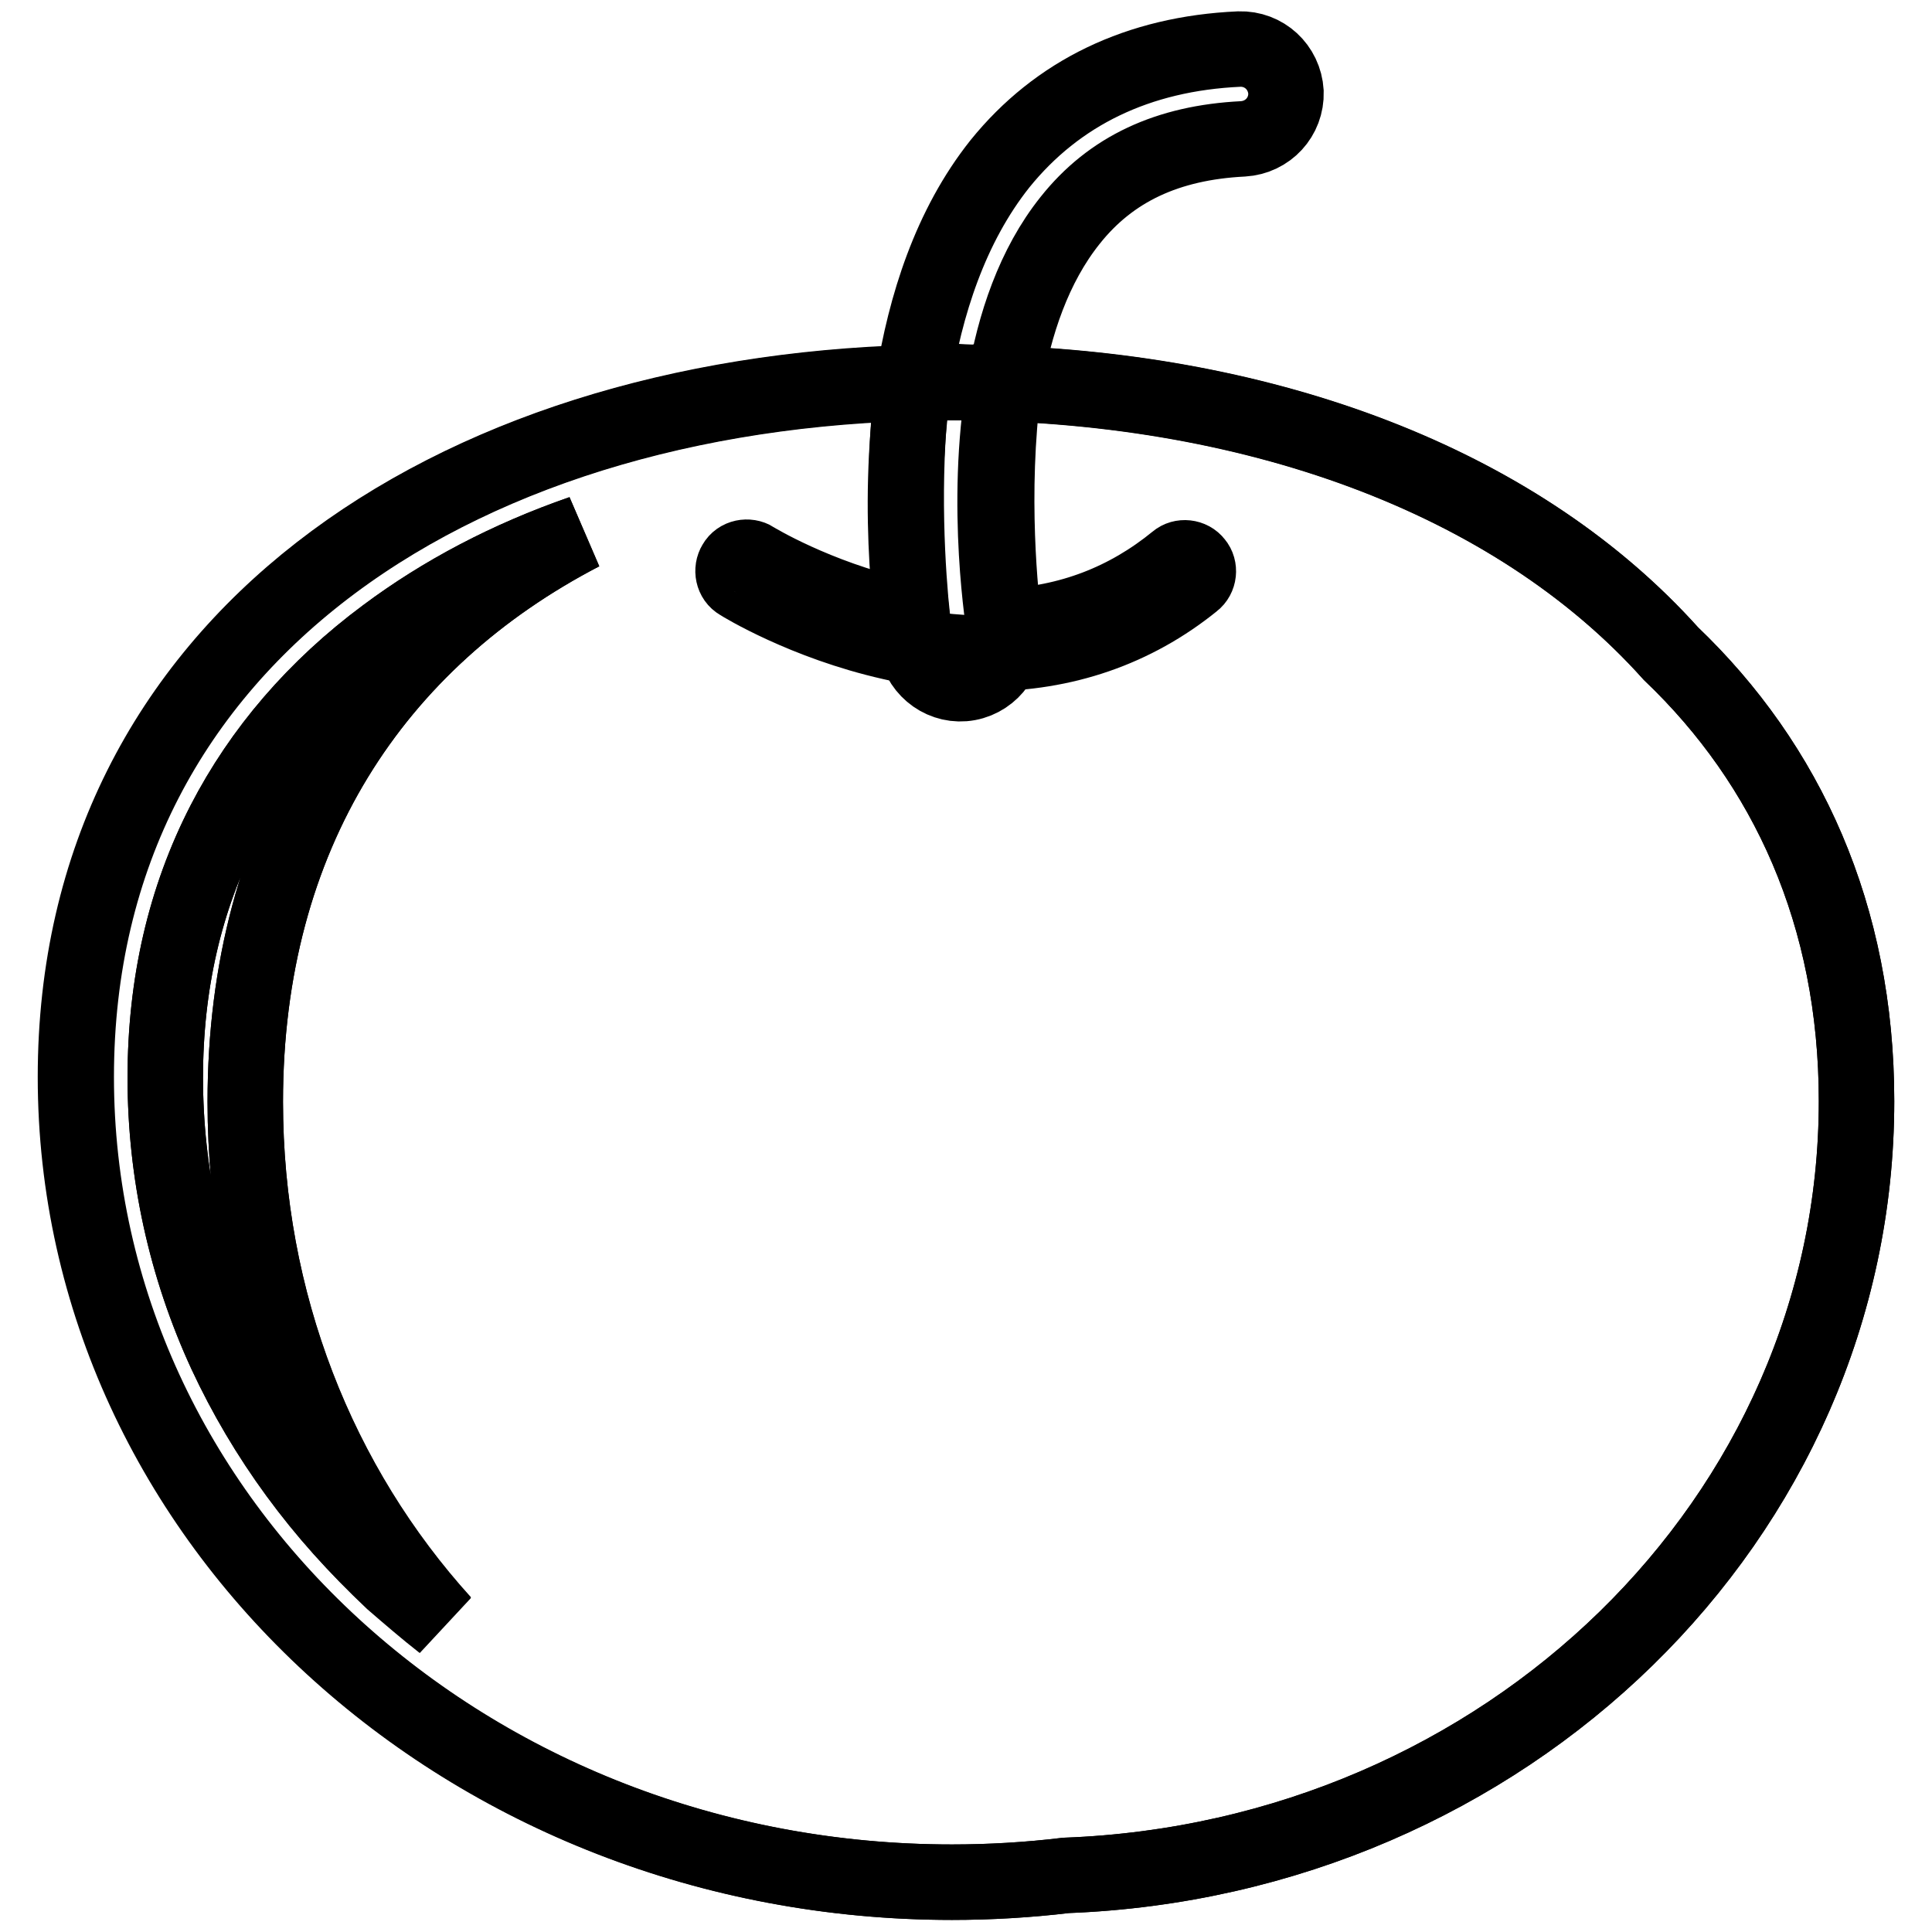
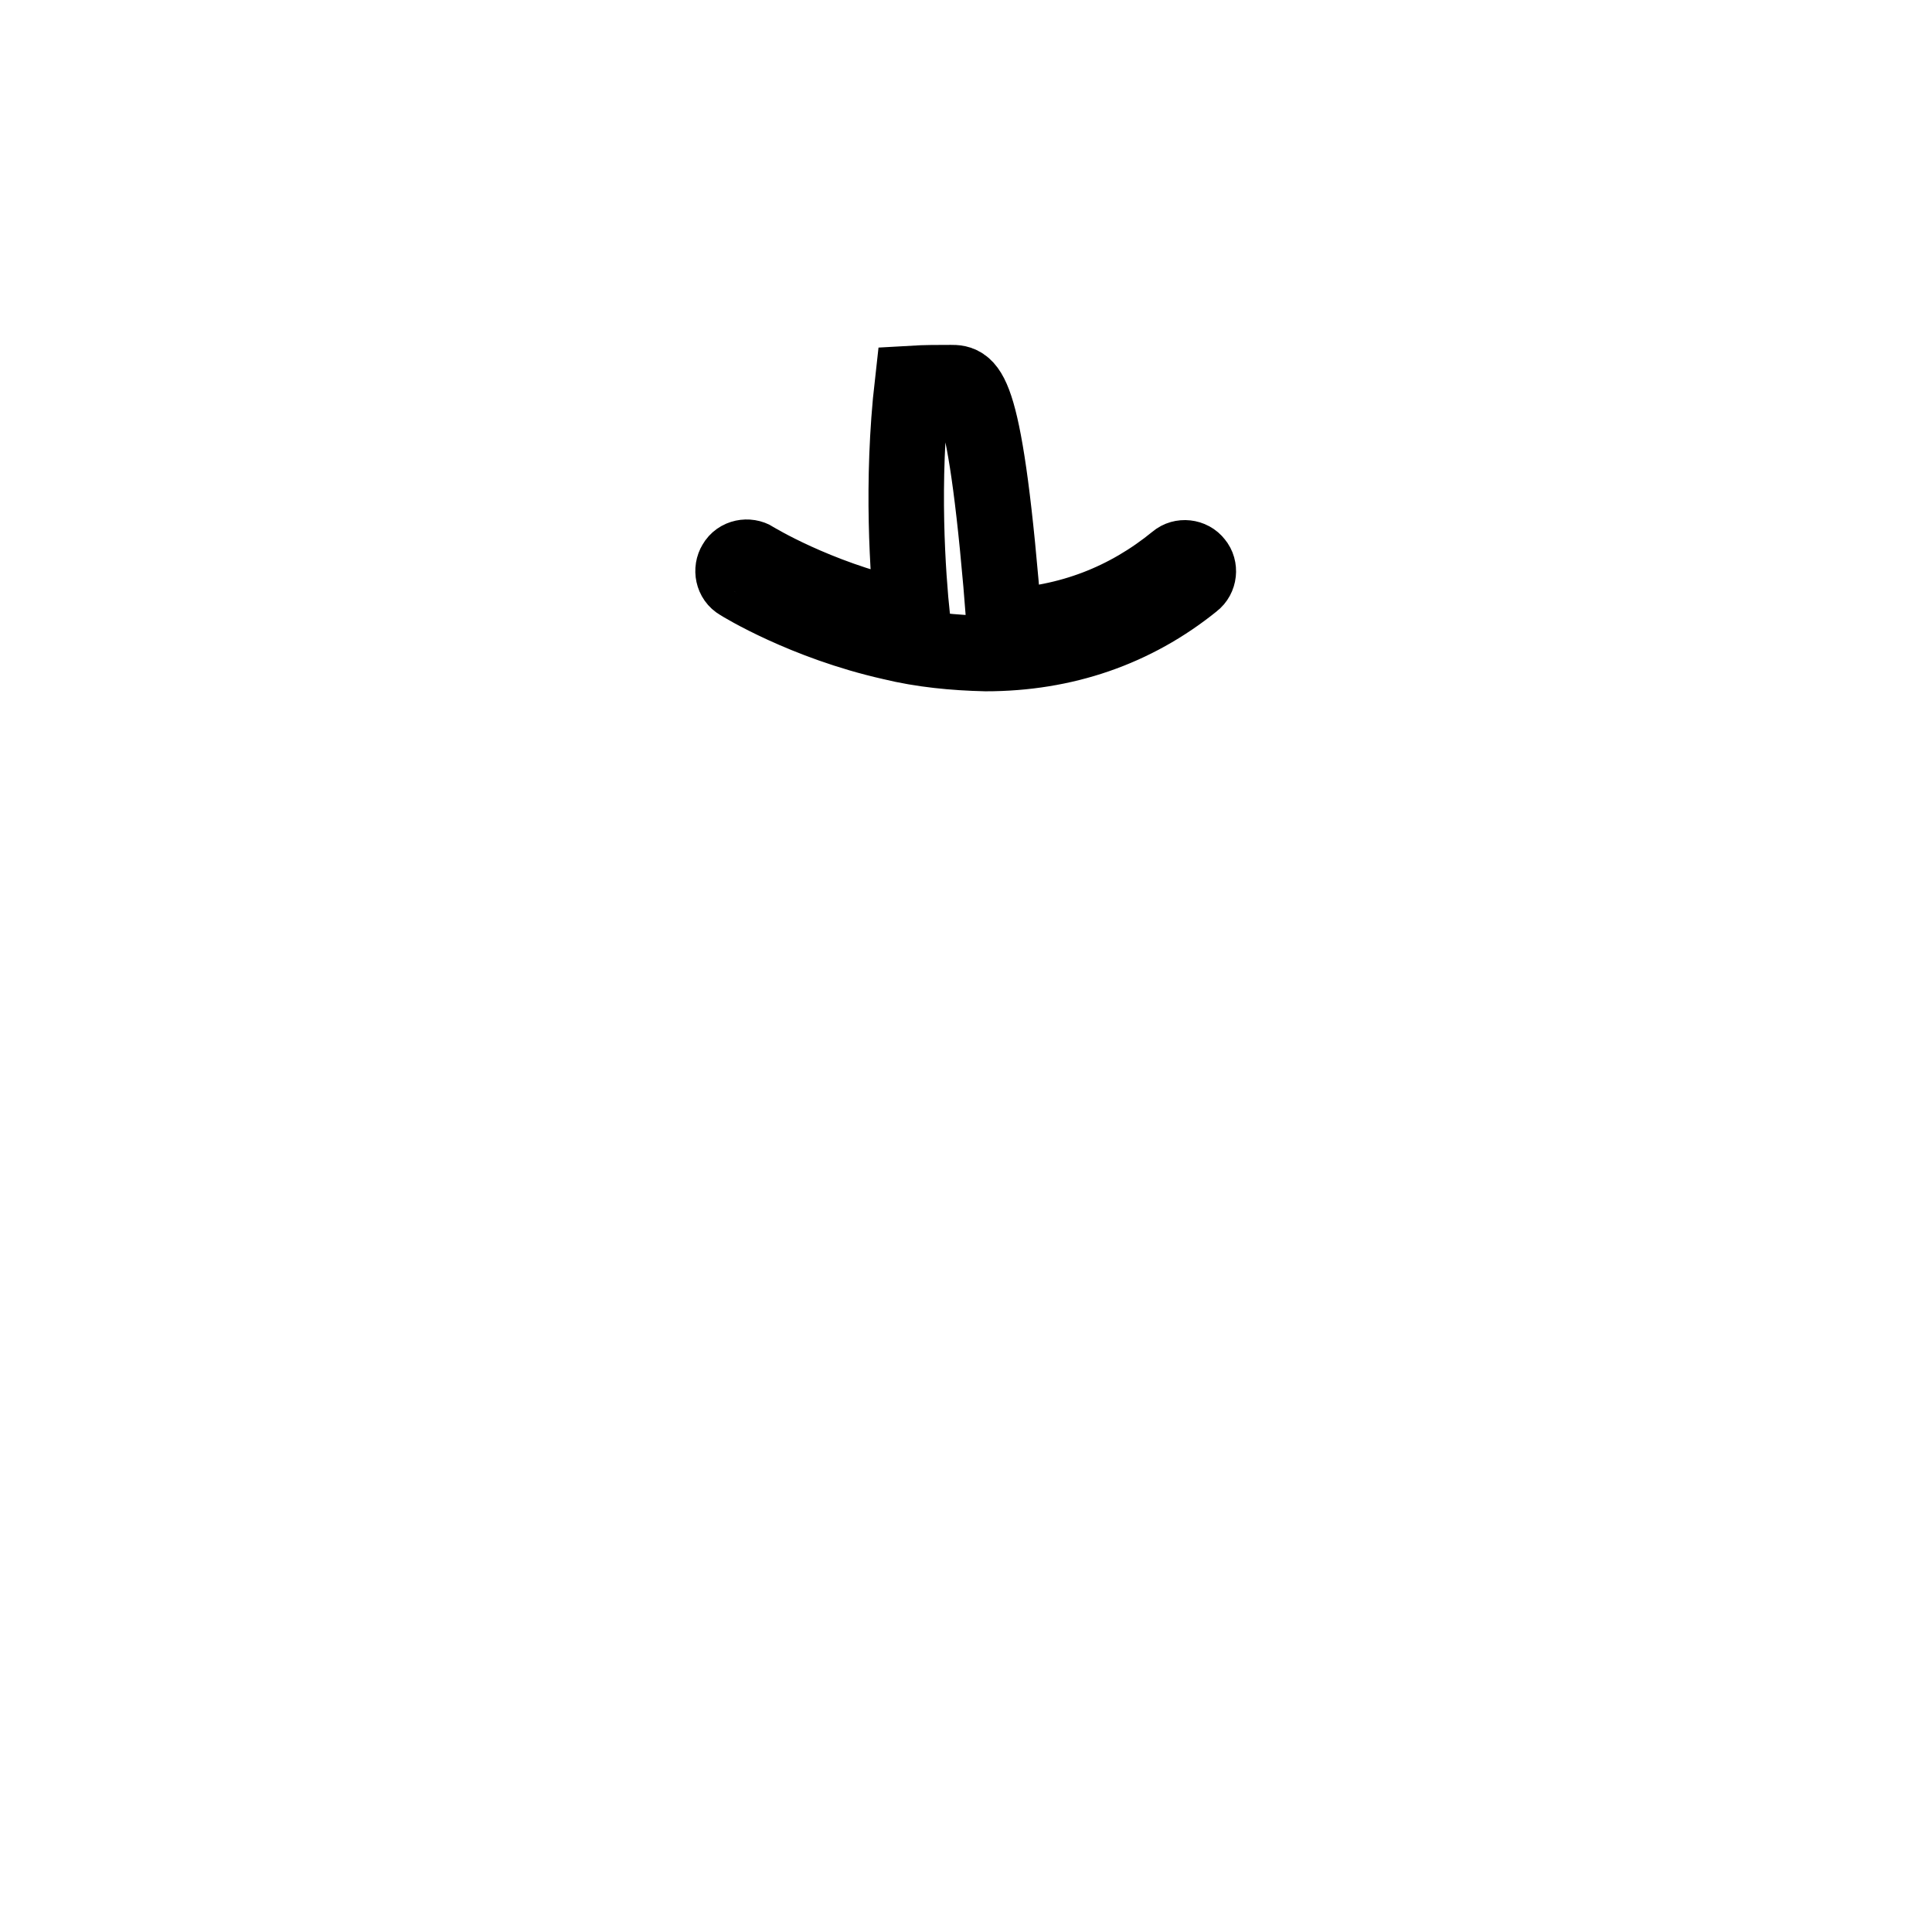
<svg xmlns="http://www.w3.org/2000/svg" version="1.1" x="0px" y="0px" viewBox="0 0 256 256" enable-background="new 0 0 256 256" xml:space="preserve">
  <g>
-     <path stroke-width="10" fill-opacity="0" stroke="#000000" d="M246,145.9c0-24.6-9.2-44.6-24.6-59.3c-21-23.4-55.9-35.9-95.3-35.9c-64.1,0-116,33.1-116,92 s52,106.7,116.1,106.7c5,0,10.1-0.3,15.1-0.9C199.5,246.3,246,201.2,246,145.9z M29.9,179.3c-5.3-11.5-8-23.9-8-36.5 c0-12.4,2.6-23.7,7.8-33.8c4.9-9.5,12.1-17.9,21.4-24.8c7.5-5.6,16.2-10.2,26-13.6c-27.5,14.3-44.6,40-44.6,75.4 c0,26.6,9.7,50.9,26.2,69.1c-2.3-1.8-4.5-3.7-6.7-5.6C42.6,200.6,35.1,190.5,29.9,179.3L29.9,179.3z" />
-     <path stroke-width="10" fill-opacity="0" stroke="#000000" d="M221.4,86.6c-19.7-22-51.7-34.4-88.3-35.8c-2.8,16.3,0,32.6,0,32.8c0.6,3.2-1.6,6.3-4.8,6.9 c-3.2,0.6-6.3-1.6-6.9-4.8c-0.2-1.1-2.9-17.4-0.3-35C59.3,52.4,10,85.3,10,142.7c0,58.9,52,106.7,116.1,106.7 c5,0,10.1-0.3,15.1-0.9c58.3-2.2,104.8-47.3,104.8-102.6C246,121.3,236.8,101.3,221.4,86.6z M58.7,215c-2.3-1.8-4.5-3.7-6.7-5.6 c-9.5-8.7-16.9-18.9-22.1-30.1c-5.3-11.5-8-23.9-8-36.5c0-12.4,2.6-23.7,7.8-33.8c4.9-9.5,12.1-17.9,21.4-24.8 c7.5-5.6,16.2-10.2,26-13.6c-27.5,14.3-44.6,40-44.6,75.4C32.5,172.5,42.2,196.8,58.7,215z" />
-     <path stroke-width="10" fill-opacity="0" stroke="#000000" d="M133.1,50.8c1.3-7.8,3.9-15.6,8.7-21.6c5.4-6.8,12.9-10.3,22.9-10.8c3.3-0.2,5.8-2.9,5.7-6.2 c-0.2-3.3-2.9-5.8-6.2-5.7c-13.4,0.6-24.1,5.8-31.7,15.2c-6.6,8.3-9.9,18.8-11.5,28.9c1.6,0,3.3-0.1,4.9-0.1 C128.4,50.7,130.8,50.7,133.1,50.8z" />
-     <path stroke-width="10" fill-opacity="0" stroke="#000000" d="M126,50.7c-1.7,0-3.4,0-5.1,0.1c-1.5,13.2-0.6,25.3,0,31.2c-0.6-0.1-1.3-0.3-1.9-0.4 c-10.9-2.5-19-7.4-19.1-7.5c-0.8-0.5-2-0.3-2.5,0.6c-0.5,0.8-0.3,2,0.6,2.5c0.3,0.2,8.6,5.3,20.1,7.9c4.1,1,8.3,1.4,12.5,1.5 c10.4,0,19.7-3.2,27.5-9.5c0.8-0.6,0.9-1.8,0.3-2.5c-0.6-0.8-1.8-0.9-2.5-0.3c-6.6,5.4-14.2,8.3-22.8,8.7c-0.5-3.7-2-17.5-0.1-32 C130.6,50.7,128.3,50.7,126,50.7z" />
+     <path stroke-width="10" fill-opacity="0" stroke="#000000" d="M126,50.7c-1.7,0-3.4,0-5.1,0.1c-1.5,13.2-0.6,25.3,0,31.2c-0.6-0.1-1.3-0.3-1.9-0.4 c-10.9-2.5-19-7.4-19.1-7.5c-0.8-0.5-2-0.3-2.5,0.6c-0.5,0.8-0.3,2,0.6,2.5c0.3,0.2,8.6,5.3,20.1,7.9c4.1,1,8.3,1.4,12.5,1.5 c10.4,0,19.7-3.2,27.5-9.5c0.8-0.6,0.9-1.8,0.3-2.5c-0.6-0.8-1.8-0.9-2.5-0.3c-6.6,5.4-14.2,8.3-22.8,8.7C130.6,50.7,128.3,50.7,126,50.7z" />
  </g>
</svg>